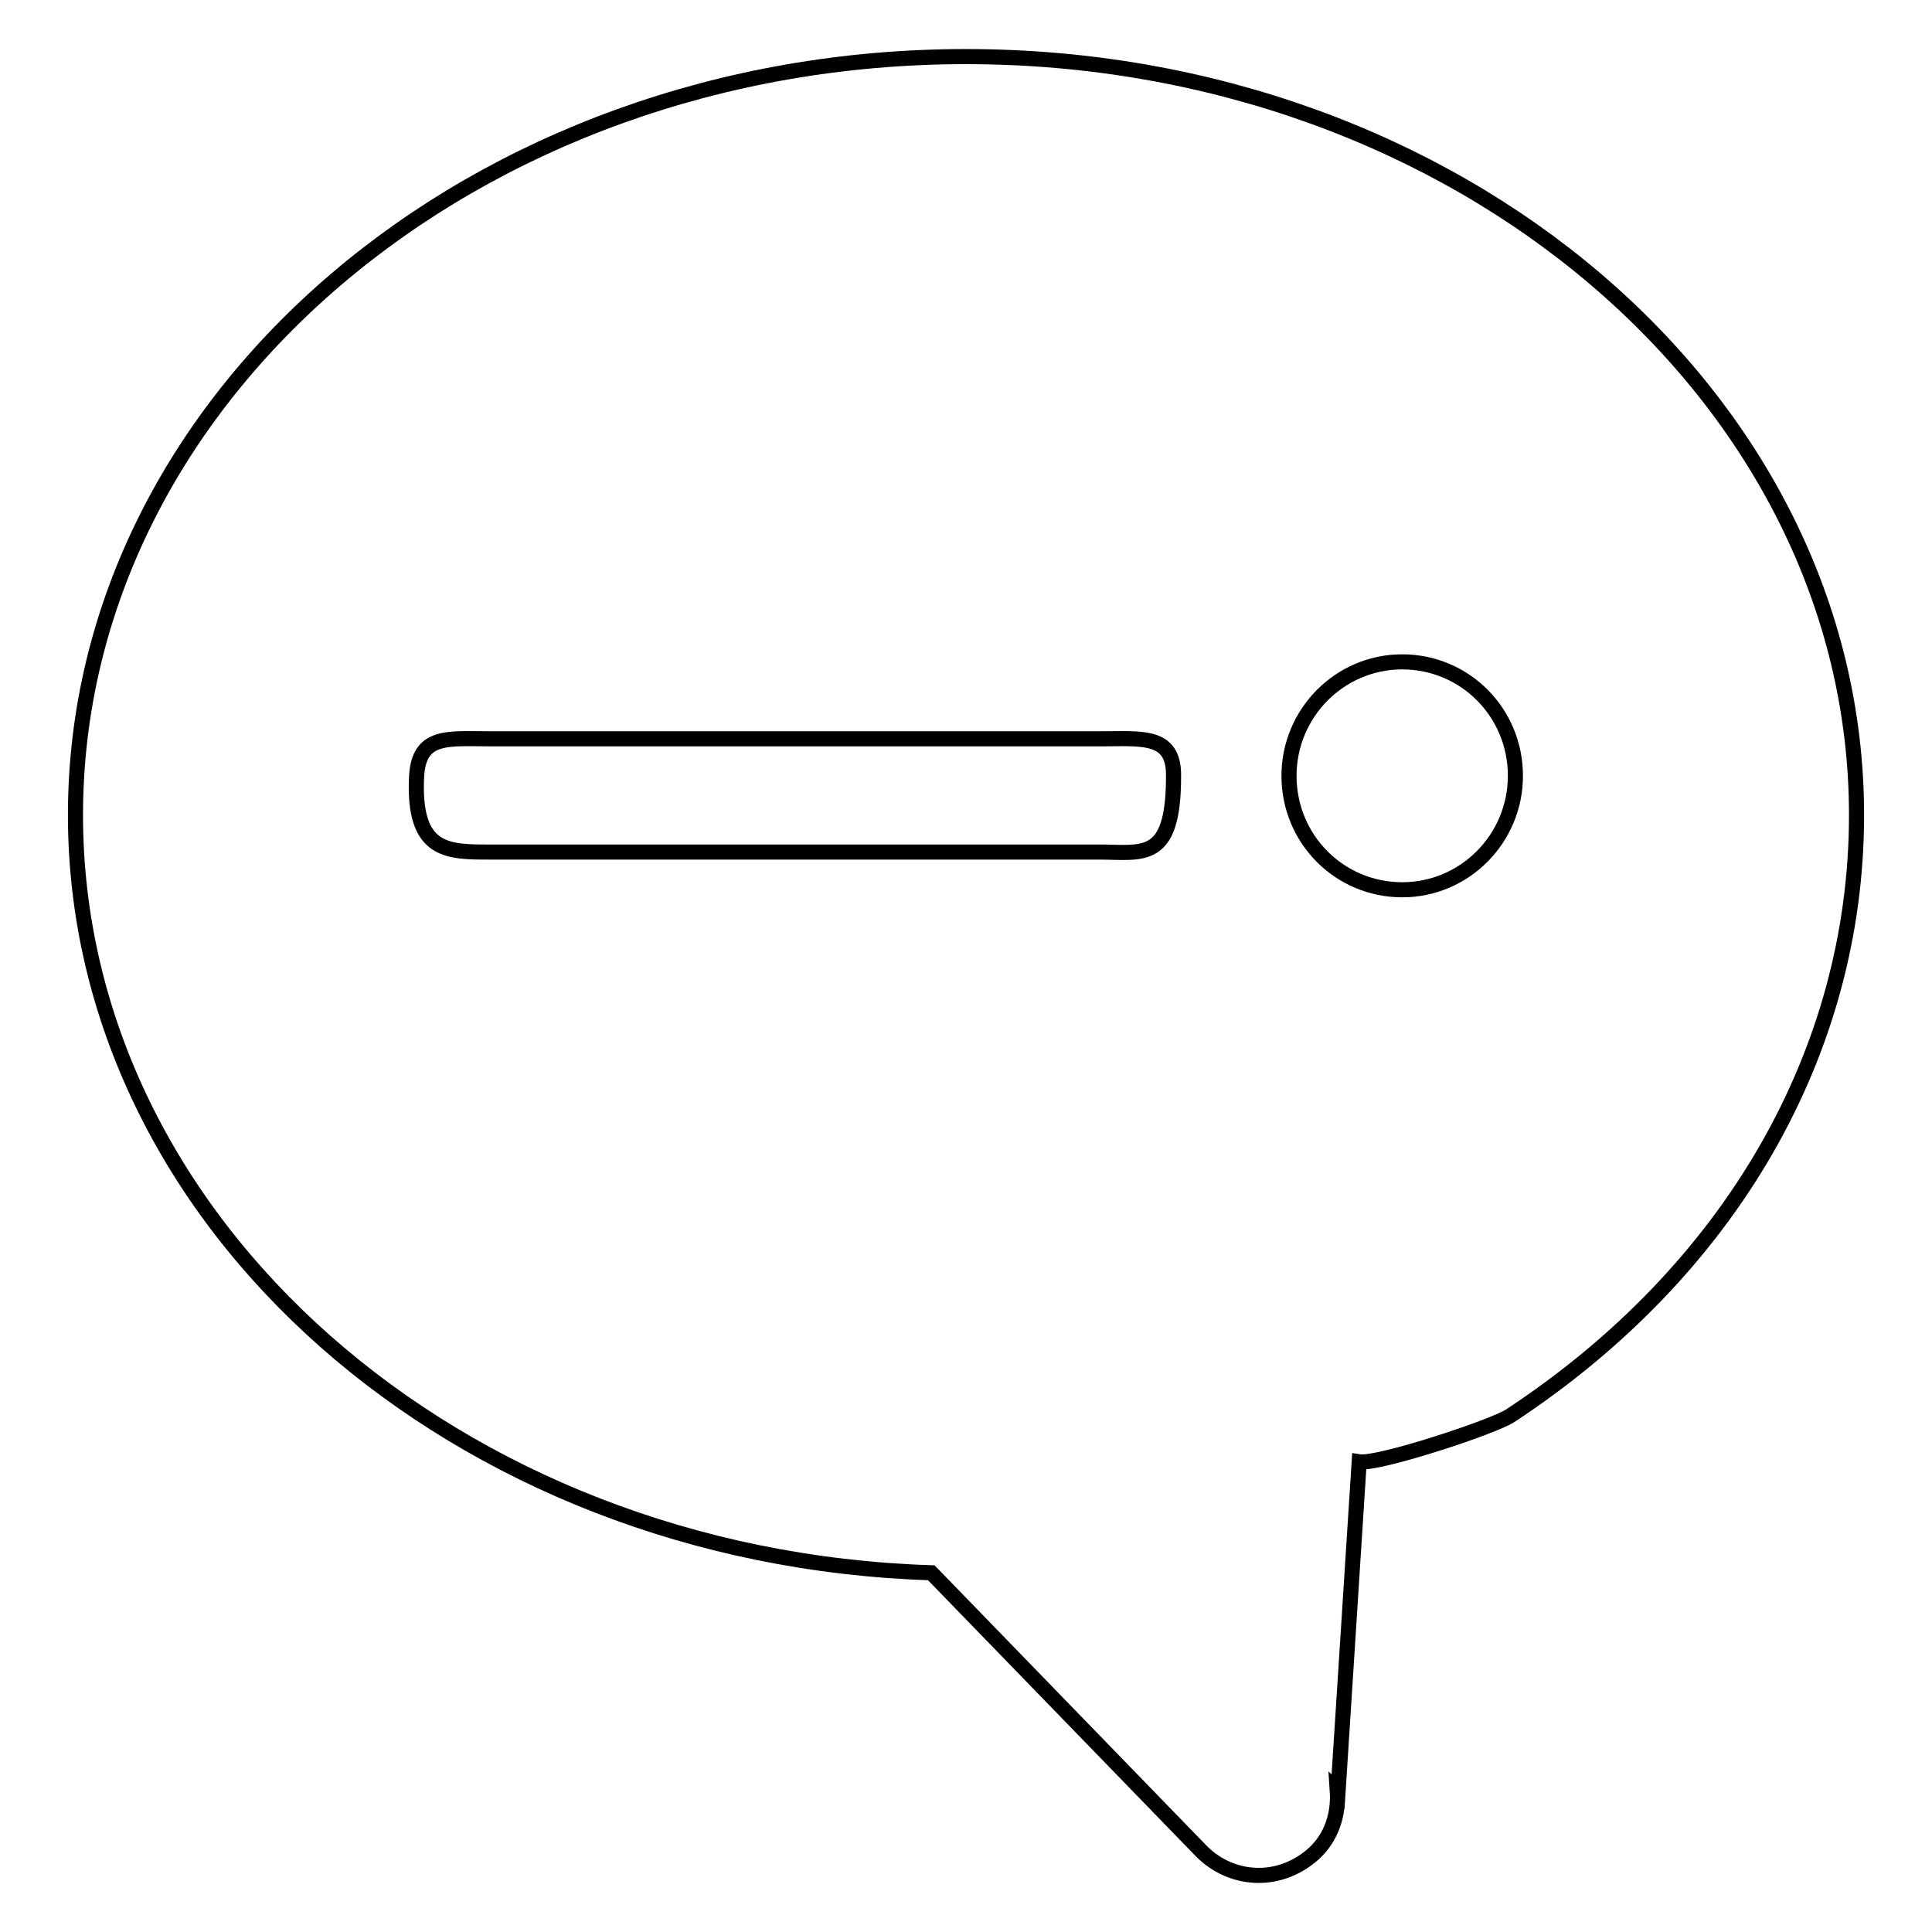
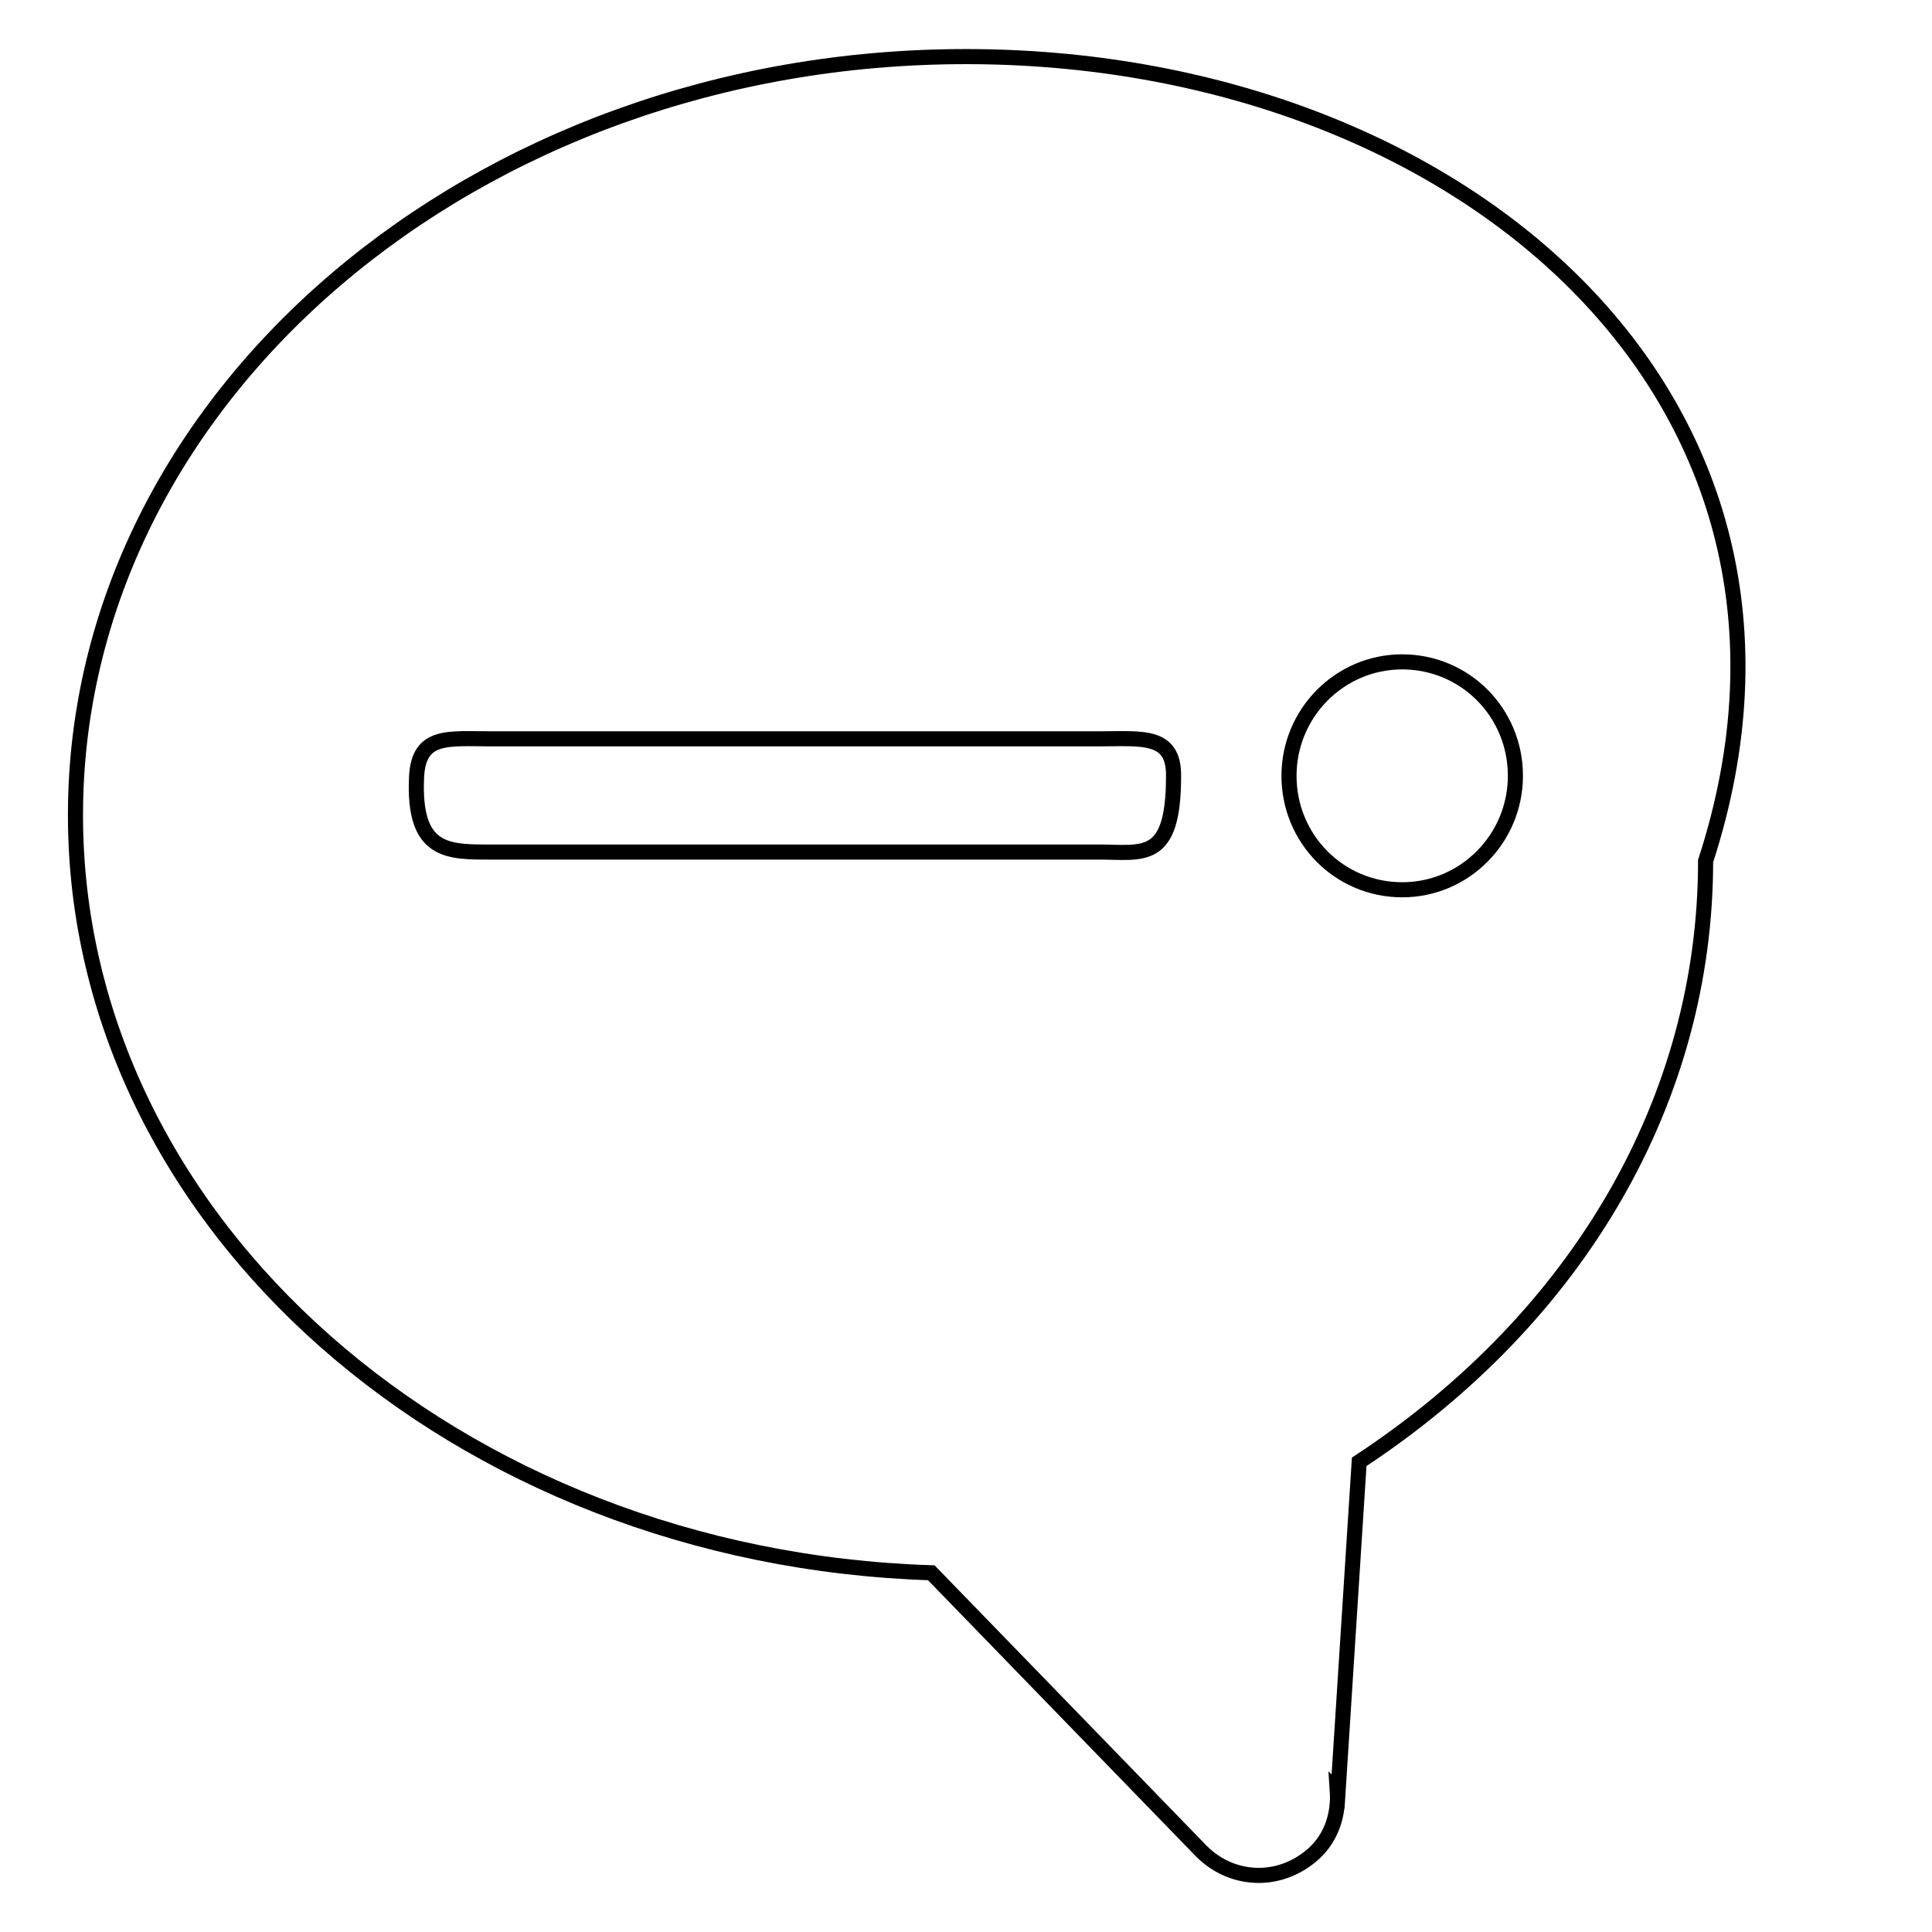
<svg xmlns="http://www.w3.org/2000/svg" version="1.1" x="0px" y="0px" viewBox="0 0 256 256" enable-background="new 0 0 256 256" xml:space="preserve">
  <g>
-     <path stroke-width="2" fill-opacity="0" stroke="#000000" d="M128,7.5C62.9,7.5,10,52.6,10,108c0,54.1,50.5,98.4,113.4,100.4l35.8,36.9c2.1,2.1,4.8,3.2,7.6,3.2 c2.6,0,5.2-1,7.3-2.9c2.4-2.2,3.3-5.3,3.1-8.3l0.1,0.1l2.8-43.7c2.5,0.4,17.7-4.6,20-6.1c29.2-19.2,45.9-48.2,45.9-79.6 C246,52.6,193.1,7.5,128,7.5L128,7.5z M145.6,112.9H65.2c-5.8,0-10.5,0.2-10-10c0.3-5.7,4.2-5,10-5h80.3c5.8,0,10.1-0.7,10,5 C155.5,114.3,151.4,112.9,145.6,112.9z M185.8,117.9c-8.3,0-15-6.7-15-15.1c0-8.3,6.7-15.1,15-15.1s15,6.7,15,15.1 C200.8,111.1,194.1,117.9,185.8,117.9z" />
+     <path stroke-width="2" fill-opacity="0" stroke="#000000" d="M128,7.5C62.9,7.5,10,52.6,10,108c0,54.1,50.5,98.4,113.4,100.4l35.8,36.9c2.1,2.1,4.8,3.2,7.6,3.2 c2.6,0,5.2-1,7.3-2.9c2.4-2.2,3.3-5.3,3.1-8.3l0.1,0.1l2.8-43.7c29.2-19.2,45.9-48.2,45.9-79.6 C246,52.6,193.1,7.5,128,7.5L128,7.5z M145.6,112.9H65.2c-5.8,0-10.5,0.2-10-10c0.3-5.7,4.2-5,10-5h80.3c5.8,0,10.1-0.7,10,5 C155.5,114.3,151.4,112.9,145.6,112.9z M185.8,117.9c-8.3,0-15-6.7-15-15.1c0-8.3,6.7-15.1,15-15.1s15,6.7,15,15.1 C200.8,111.1,194.1,117.9,185.8,117.9z" />
  </g>
</svg>